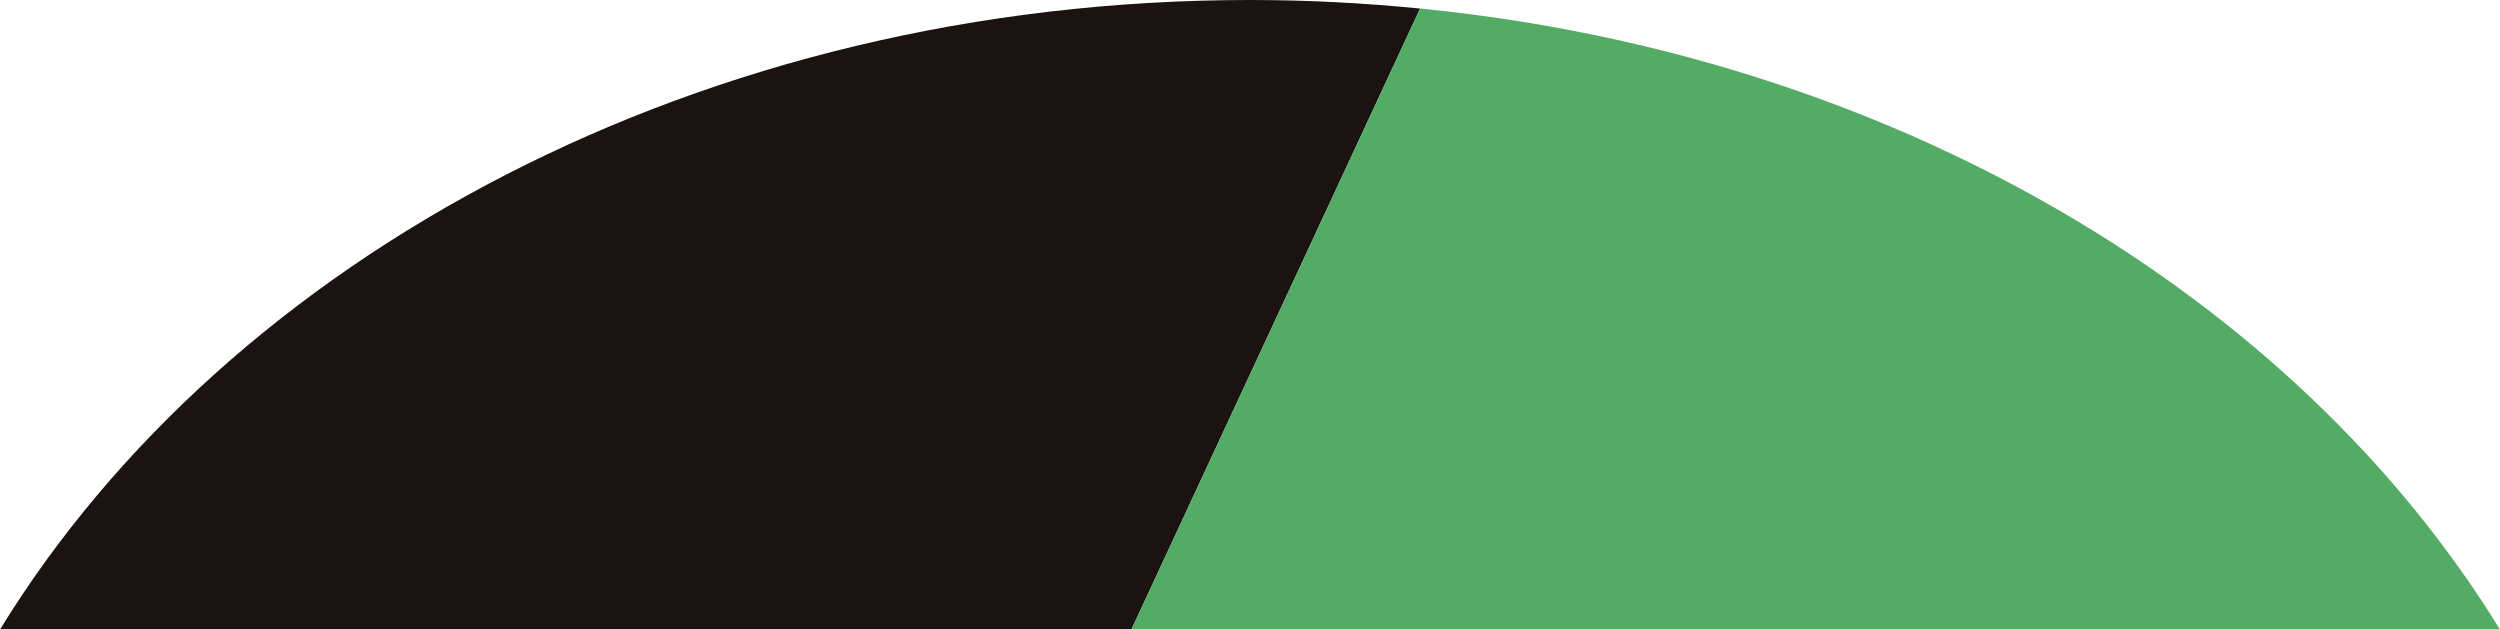
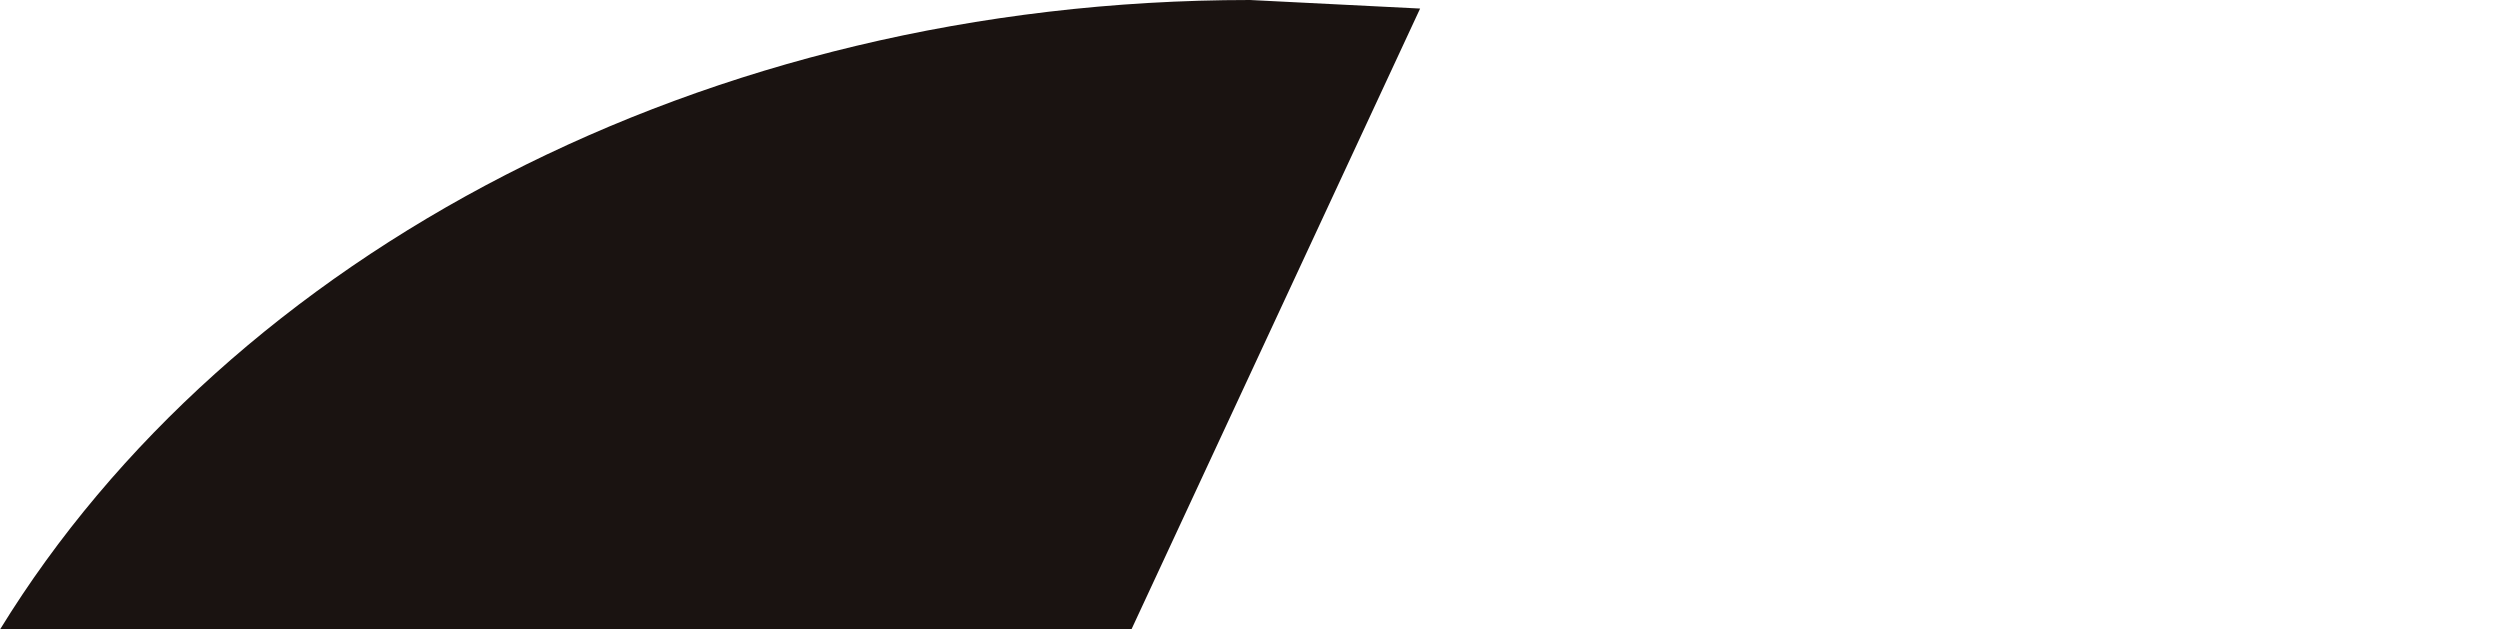
<svg xmlns="http://www.w3.org/2000/svg" width="116.892" height="29.433" viewBox="0 0 116.892 29.433">
  <g id="グループ_908" data-name="グループ 908" transform="translate(0 0)">
    <g id="グループ_849" data-name="グループ 849" transform="translate(0 0)">
-       <path id="パス_5849" data-name="パス 5849" d="M58.446,0C32.863,0,10.719,11.983,0,29.433H52.9L66.4.4C63.792.141,61.14,0,58.446,0" transform="translate(0 0)" fill="#1a1311" />
-       <path id="パス_5850" data-name="パス 5850" d="M57.881.334l-13.5,29.035h63.991C98.783,13.756,80.044,2.527,57.881.334" transform="translate(8.517 0.064)" fill="#54ab65" />
+       <path id="パス_5849" data-name="パス 5849" d="M58.446,0C32.863,0,10.719,11.983,0,29.433H52.9L66.4.4" transform="translate(0 0)" fill="#1a1311" />
    </g>
  </g>
</svg>